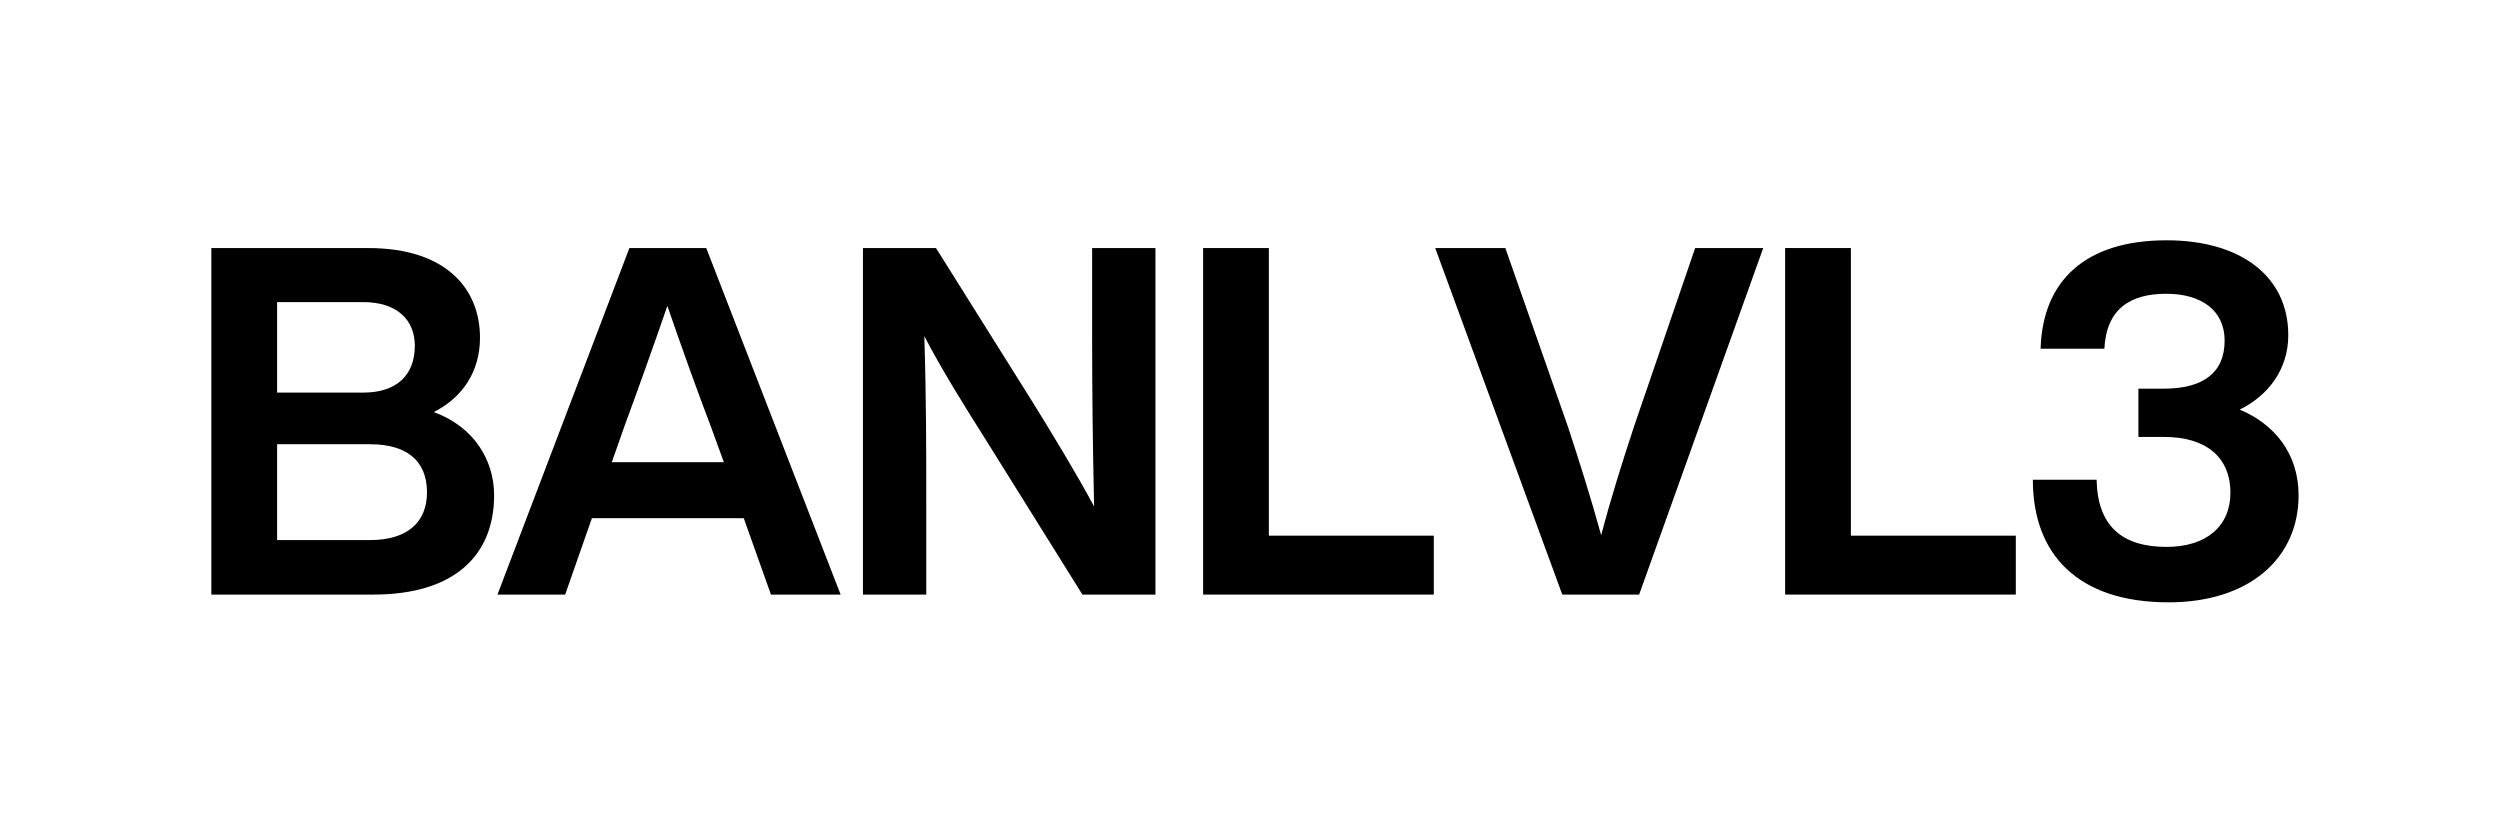
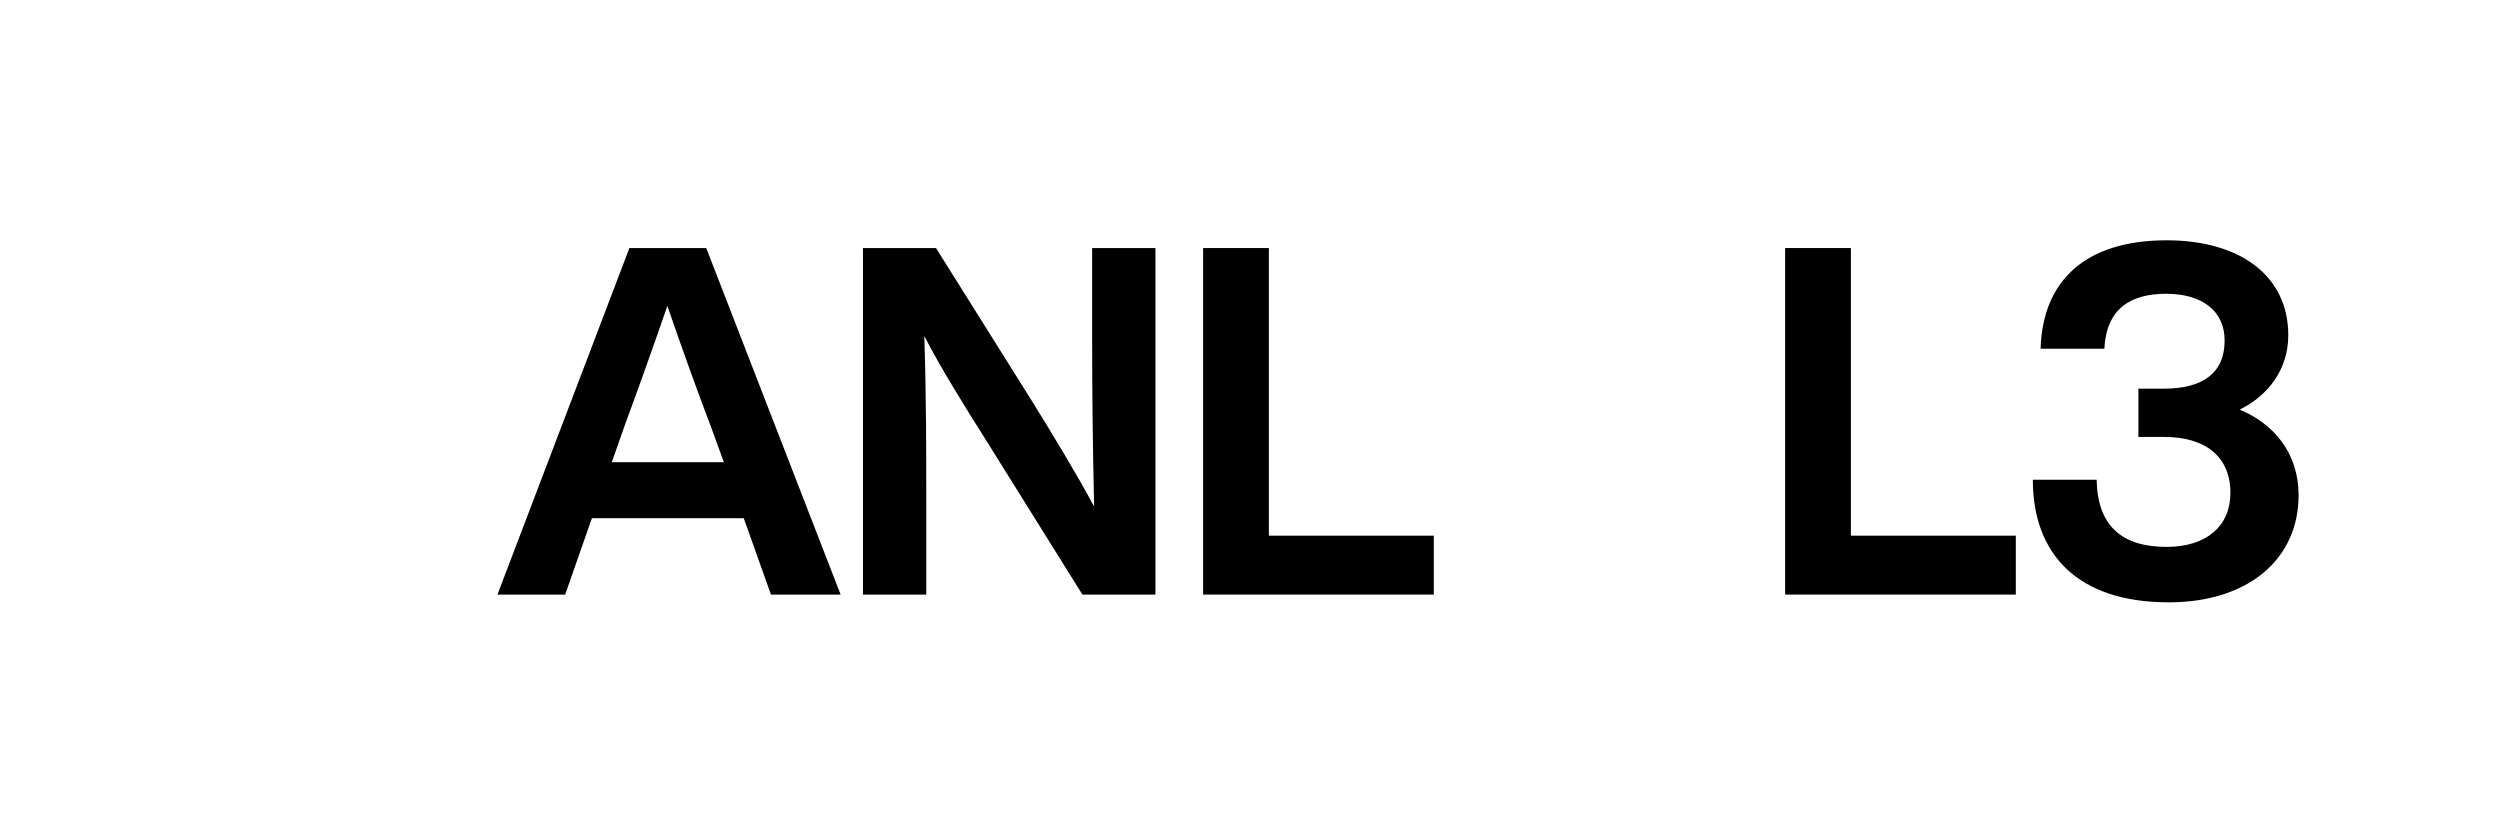
<svg xmlns="http://www.w3.org/2000/svg" width="450" zoomAndPan="magnify" viewBox="0 0 337.5 112.5" height="150" preserveAspectRatio="xMidYMid meet" version="1.0">
  <defs>
    <g />
  </defs>
  <g fill="#000000" fill-opacity="1">
    <g transform="translate(24.721, 80.268)">
      <g>
-         <path d="M 33.844 -24.641 C 37.719 -26.609 40.078 -30.094 40.078 -34.688 C 40.078 -41.062 35.75 -46.781 24.969 -46.781 L 3.812 -46.781 L 3.812 0 L 25.688 0 C 36.734 0 41.984 -5.391 41.984 -13.406 C 41.984 -18.062 39.359 -22.609 33.844 -24.641 Z M 24.312 -39.484 C 28.906 -39.484 31.281 -37.062 31.281 -33.578 C 31.281 -29.703 28.906 -27.266 24.312 -27.266 L 12.688 -27.266 L 12.688 -39.484 Z M 12.688 -7.359 L 12.688 -20.297 L 25.234 -20.297 C 30.031 -20.297 32.922 -18.203 32.922 -13.797 C 32.922 -9.719 30.219 -7.359 25.234 -7.359 Z M 12.688 -7.359 " />
-       </g>
+         </g>
    </g>
  </g>
  <g fill="#000000" fill-opacity="1">
    <g transform="translate(66.766, 80.268)">
      <g>
        <path d="M 46.719 0 L 28.578 -46.781 L 18.203 -46.781 L 0.391 0 L 9.531 0 L 13.141 -10.312 L 33.641 -10.312 L 37.312 0 Z M 17.609 -22.938 C 19.188 -27.203 21.422 -33.438 23.328 -38.969 C 25.234 -33.438 27.469 -27.203 29.109 -22.938 L 30.953 -17.875 L 15.828 -17.875 Z M 17.609 -22.938 " />
      </g>
    </g>
  </g>
  <g fill="#000000" fill-opacity="1">
    <g transform="translate(112.688, 80.268)">
      <g>
        <path d="M 34.75 -34.562 C 34.75 -27.656 34.828 -20.172 35.016 -11.891 C 32.656 -16.297 29.375 -21.688 26.734 -25.953 L 13.672 -46.781 L 3.812 -46.781 L 3.812 0 L 12.359 0 L 12.359 -12.219 C 12.359 -19.125 12.359 -26.609 12.094 -34.891 C 14.453 -30.359 17.484 -25.5 20.438 -20.828 L 33.438 0 L 43.297 0 L 43.297 -46.781 L 34.75 -46.781 Z M 34.75 -34.562 " />
      </g>
    </g>
  </g>
  <g fill="#000000" fill-opacity="1">
    <g transform="translate(158.609, 80.268)">
      <g>
        <path d="M 12.688 -46.781 L 3.812 -46.781 L 3.812 0 L 34.953 0 L 34.953 -7.953 L 12.688 -7.953 Z M 12.688 -46.781 " />
      </g>
    </g>
  </g>
  <g fill="#000000" fill-opacity="1">
    <g transform="translate(193.362, 80.268)">
      <g>
-         <path d="M 27.203 -22.609 C 25.688 -18 24.109 -13.016 22.797 -8.016 C 21.422 -13.016 19.844 -18 18.328 -22.609 L 9.859 -46.781 L 0.391 -46.781 L 17.547 0 L 27.922 0 L 44.672 -46.781 L 35.484 -46.781 Z M 27.203 -22.609 " />
-       </g>
+         </g>
    </g>
  </g>
  <g fill="#000000" fill-opacity="1">
    <g transform="translate(237.181, 80.268)">
      <g>
        <path d="M 12.688 -46.781 L 3.812 -46.781 L 3.812 0 L 34.953 0 L 34.953 -7.953 L 12.688 -7.953 Z M 12.688 -46.781 " />
      </g>
    </g>
  </g>
  <g fill="#000000" fill-opacity="1">
    <g transform="translate(271.934, 80.268)">
      <g>
        <path d="M 30.422 -24.969 C 34.297 -26.875 36.984 -30.422 36.984 -35.016 C 36.984 -43.031 30.484 -47.828 20.562 -47.828 C 9.594 -47.828 3.812 -42.375 3.547 -33.188 L 12.156 -33.188 C 12.422 -38.562 15.641 -40.609 20.5 -40.609 C 25.422 -40.609 28.391 -38.234 28.391 -34.297 C 28.391 -29.953 25.5 -27.797 20.172 -27.797 L 16.75 -27.797 L 16.75 -21.281 L 20.234 -21.281 C 25.828 -21.281 29.172 -18.594 29.172 -13.734 C 29.172 -9.266 25.953 -6.438 20.562 -6.438 C 14.516 -6.438 11.234 -9.266 11.109 -15.5 L 2.5 -15.5 C 2.5 -5.453 8.547 1.047 20.828 1.047 C 31.672 1.047 38.375 -4.859 38.375 -13.406 C 38.375 -19.125 35.016 -23.062 30.422 -24.969 Z M 30.422 -24.969 " />
      </g>
    </g>
  </g>
</svg>